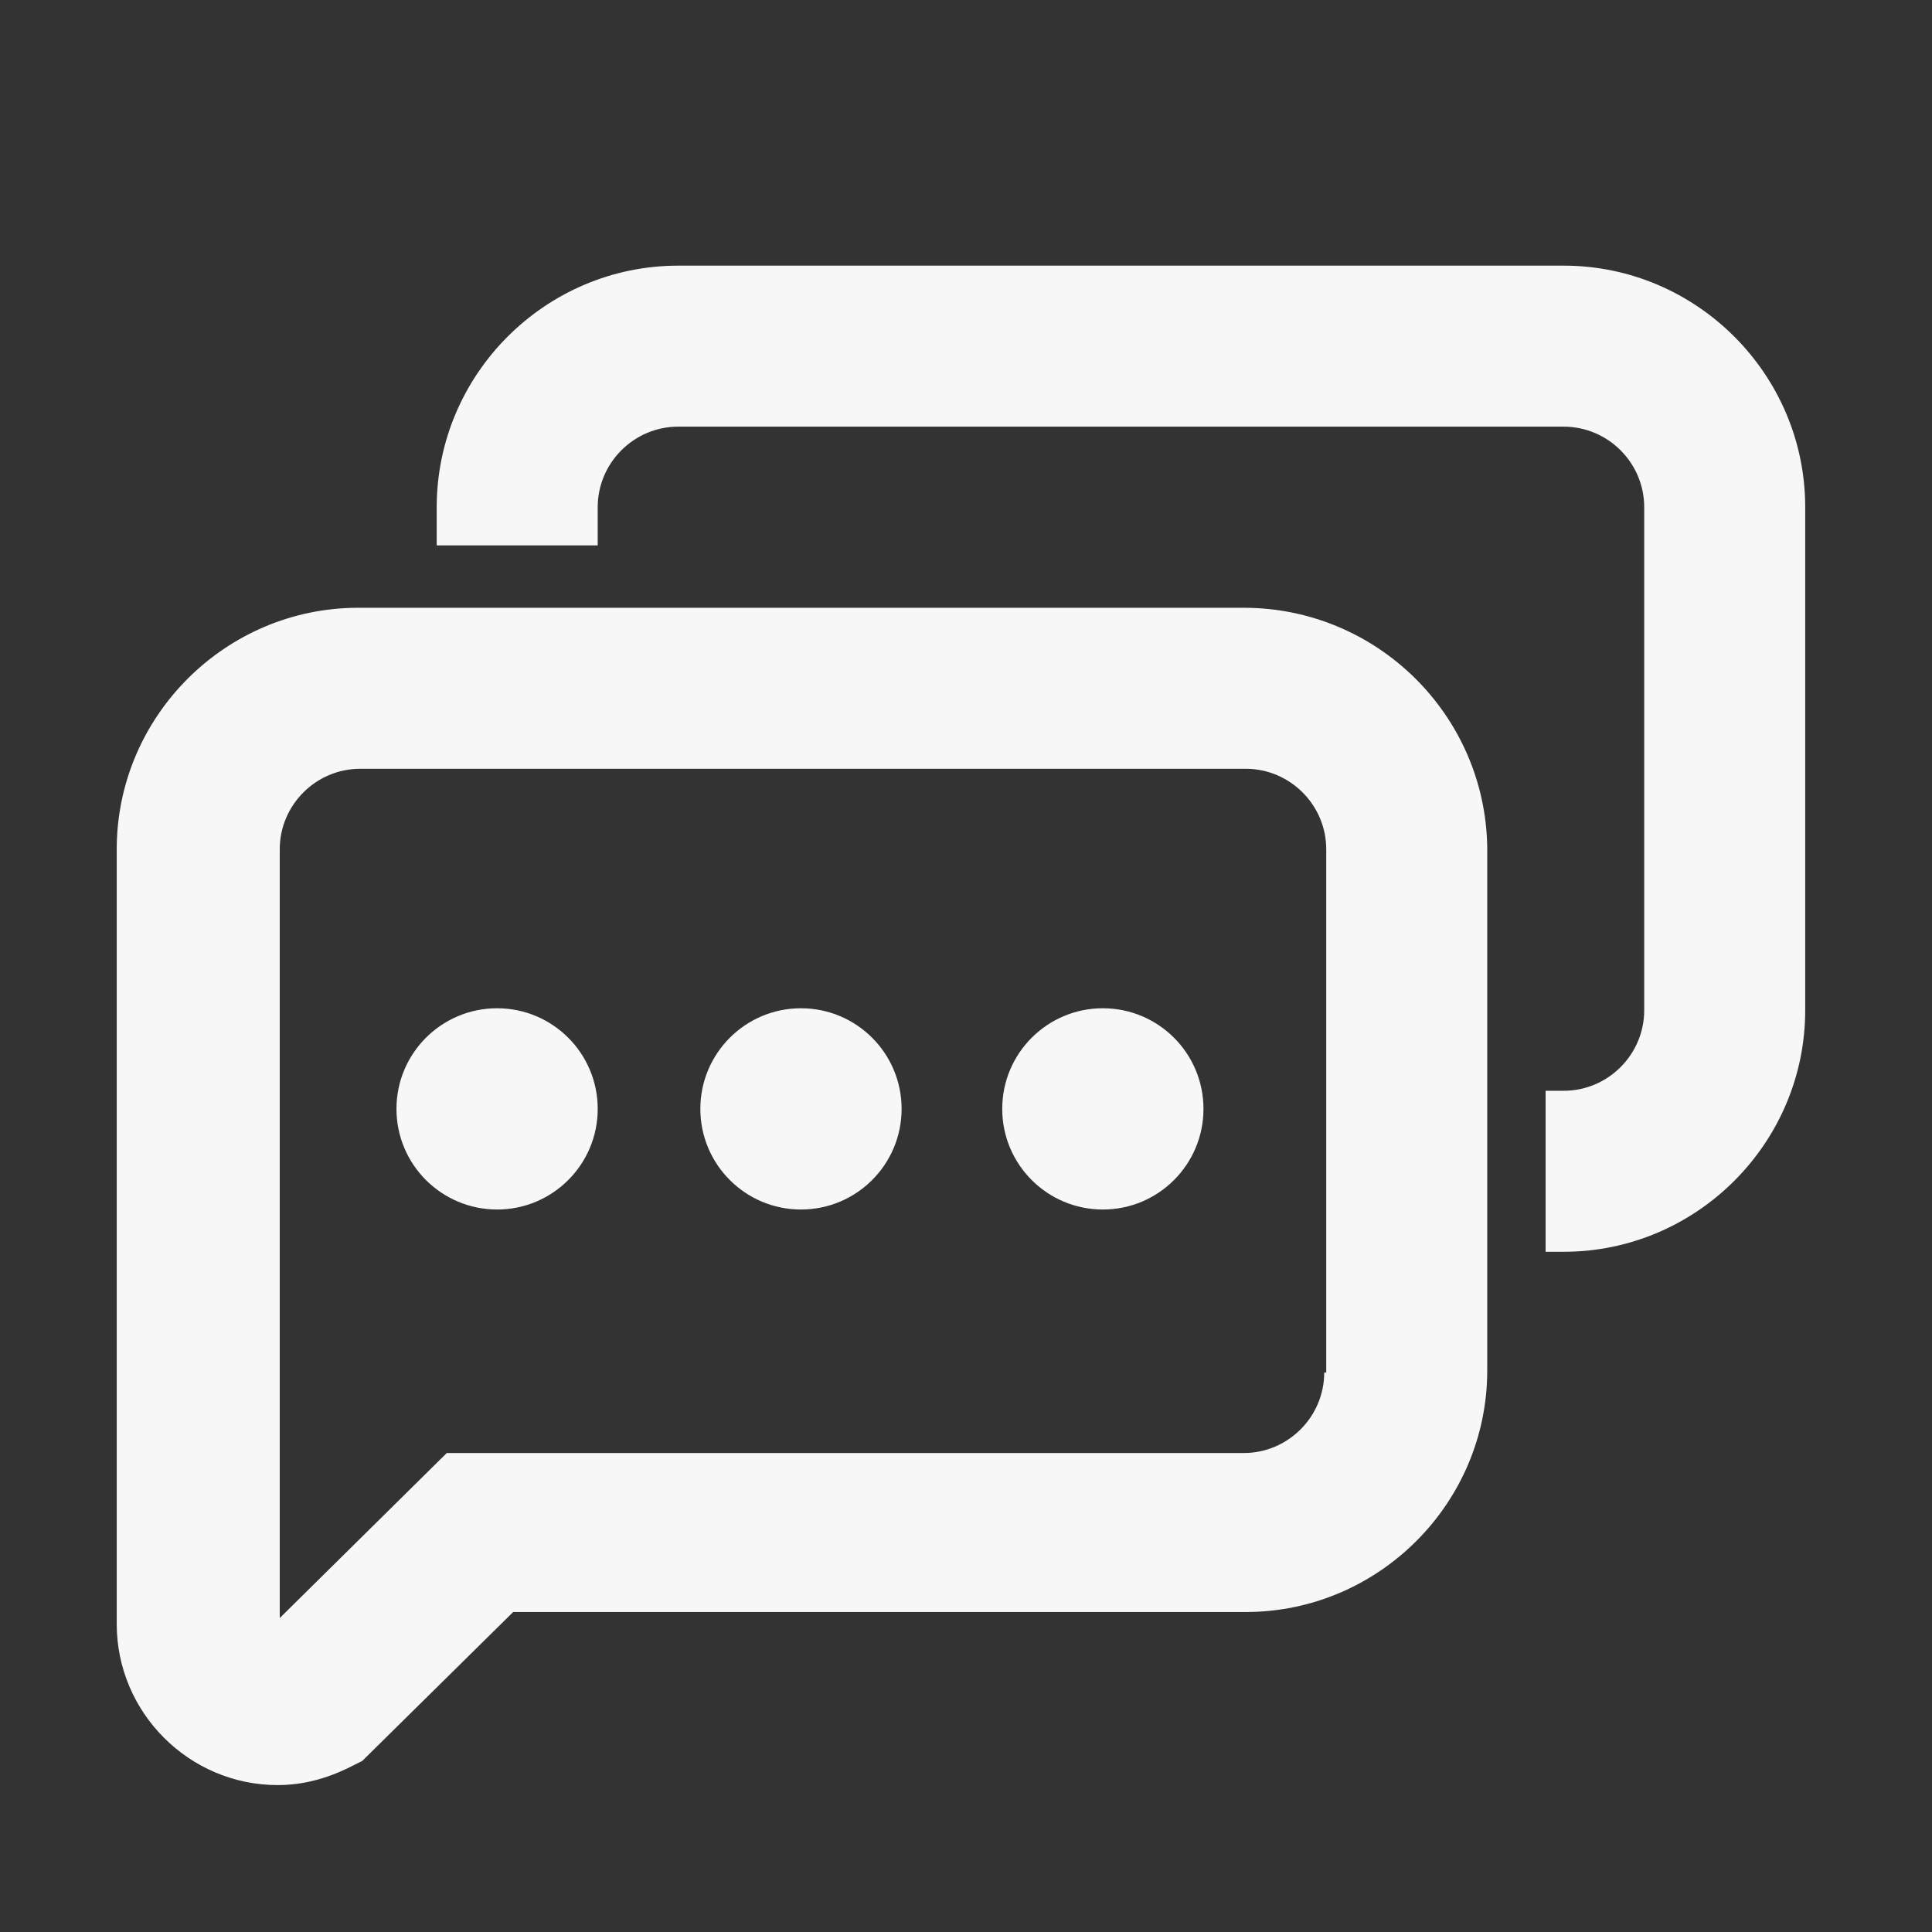
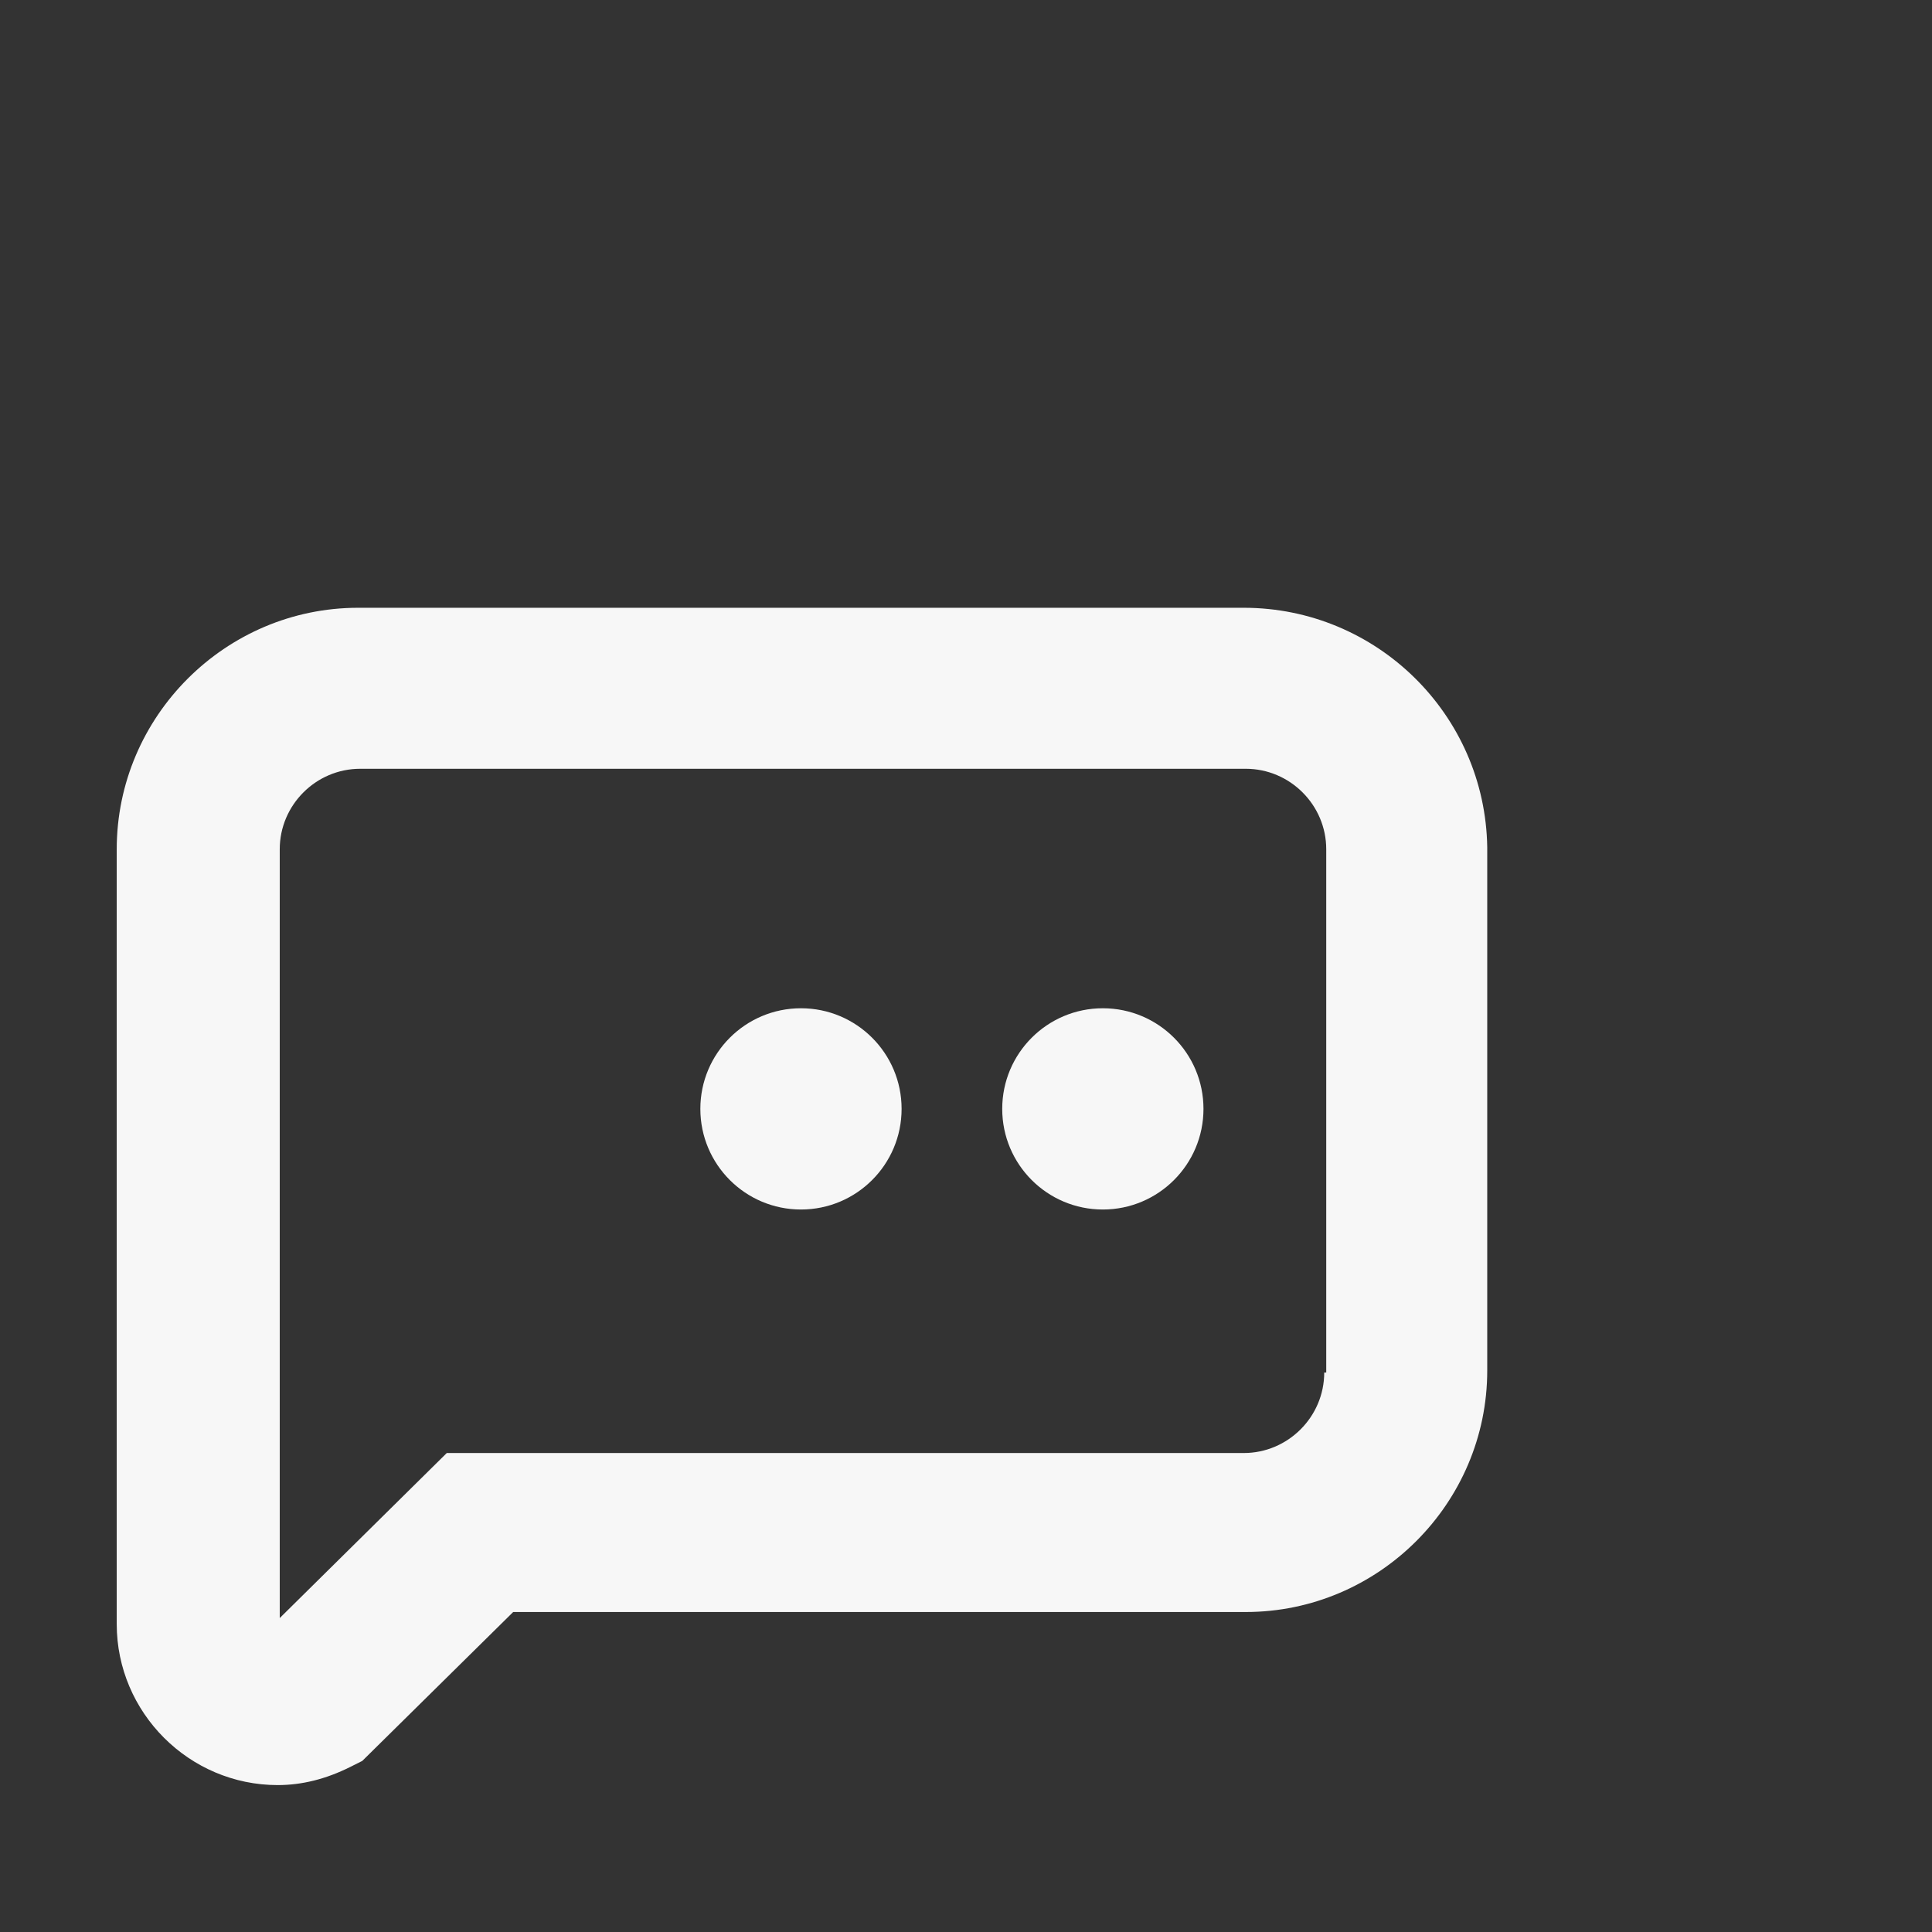
<svg xmlns="http://www.w3.org/2000/svg" version="1.1" id="图层_1" x="0px" y="0px" viewBox="0 0 96 96" enable-background="new 0 0 96 96" xml:space="preserve">
  <rect x="0" y="0" width="96" height="96" fill="#333333" stroke="none" />
  <g>
    <path fill="#F7F7F7" d="M61.8,30.2h-44c-6.6,0-12,5.4-12,12v38.5c0,4.4,3.6,8,8,8c1.2,0,2.4-0.3,3.6-0.9l0.6-0.3l7.5-7.4h36.4   c6.6,0,12-5.4,12-12v-26C73.8,35.5,68.4,30.2,61.8,30.2z M65.8,68.2c0,2.2-1.8,4-4,4H22.2l-8.3,8.2V42.2c0-2.2,1.8-4,4-4h44   c2.2,0,4,1.8,4,4V68.2z" />
  </g>
  <g>
-     <path fill="#F7F7F7" d="M77.7,13.2h-44c-6.6,0-12,5.4-12,12v1.9h8v-1.9c0-2.2,1.8-4,4-4h44c2.2,0,4,1.8,4,4v25c0,2.2-1.8,4-4,4   h-0.9v8h0.9c6.6,0,12-5.4,12-12v-25C89.7,18.6,84.3,13.2,77.7,13.2z" />
-   </g>
-   <circle fill="#F7F7F7" cx="24.7" cy="55.1" r="5" />
+     </g>
  <circle fill="#F7F7F7" cx="39.8" cy="55.1" r="5" />
  <circle fill="#F7F7F7" cx="54.8" cy="55.1" r="5" />
</svg>